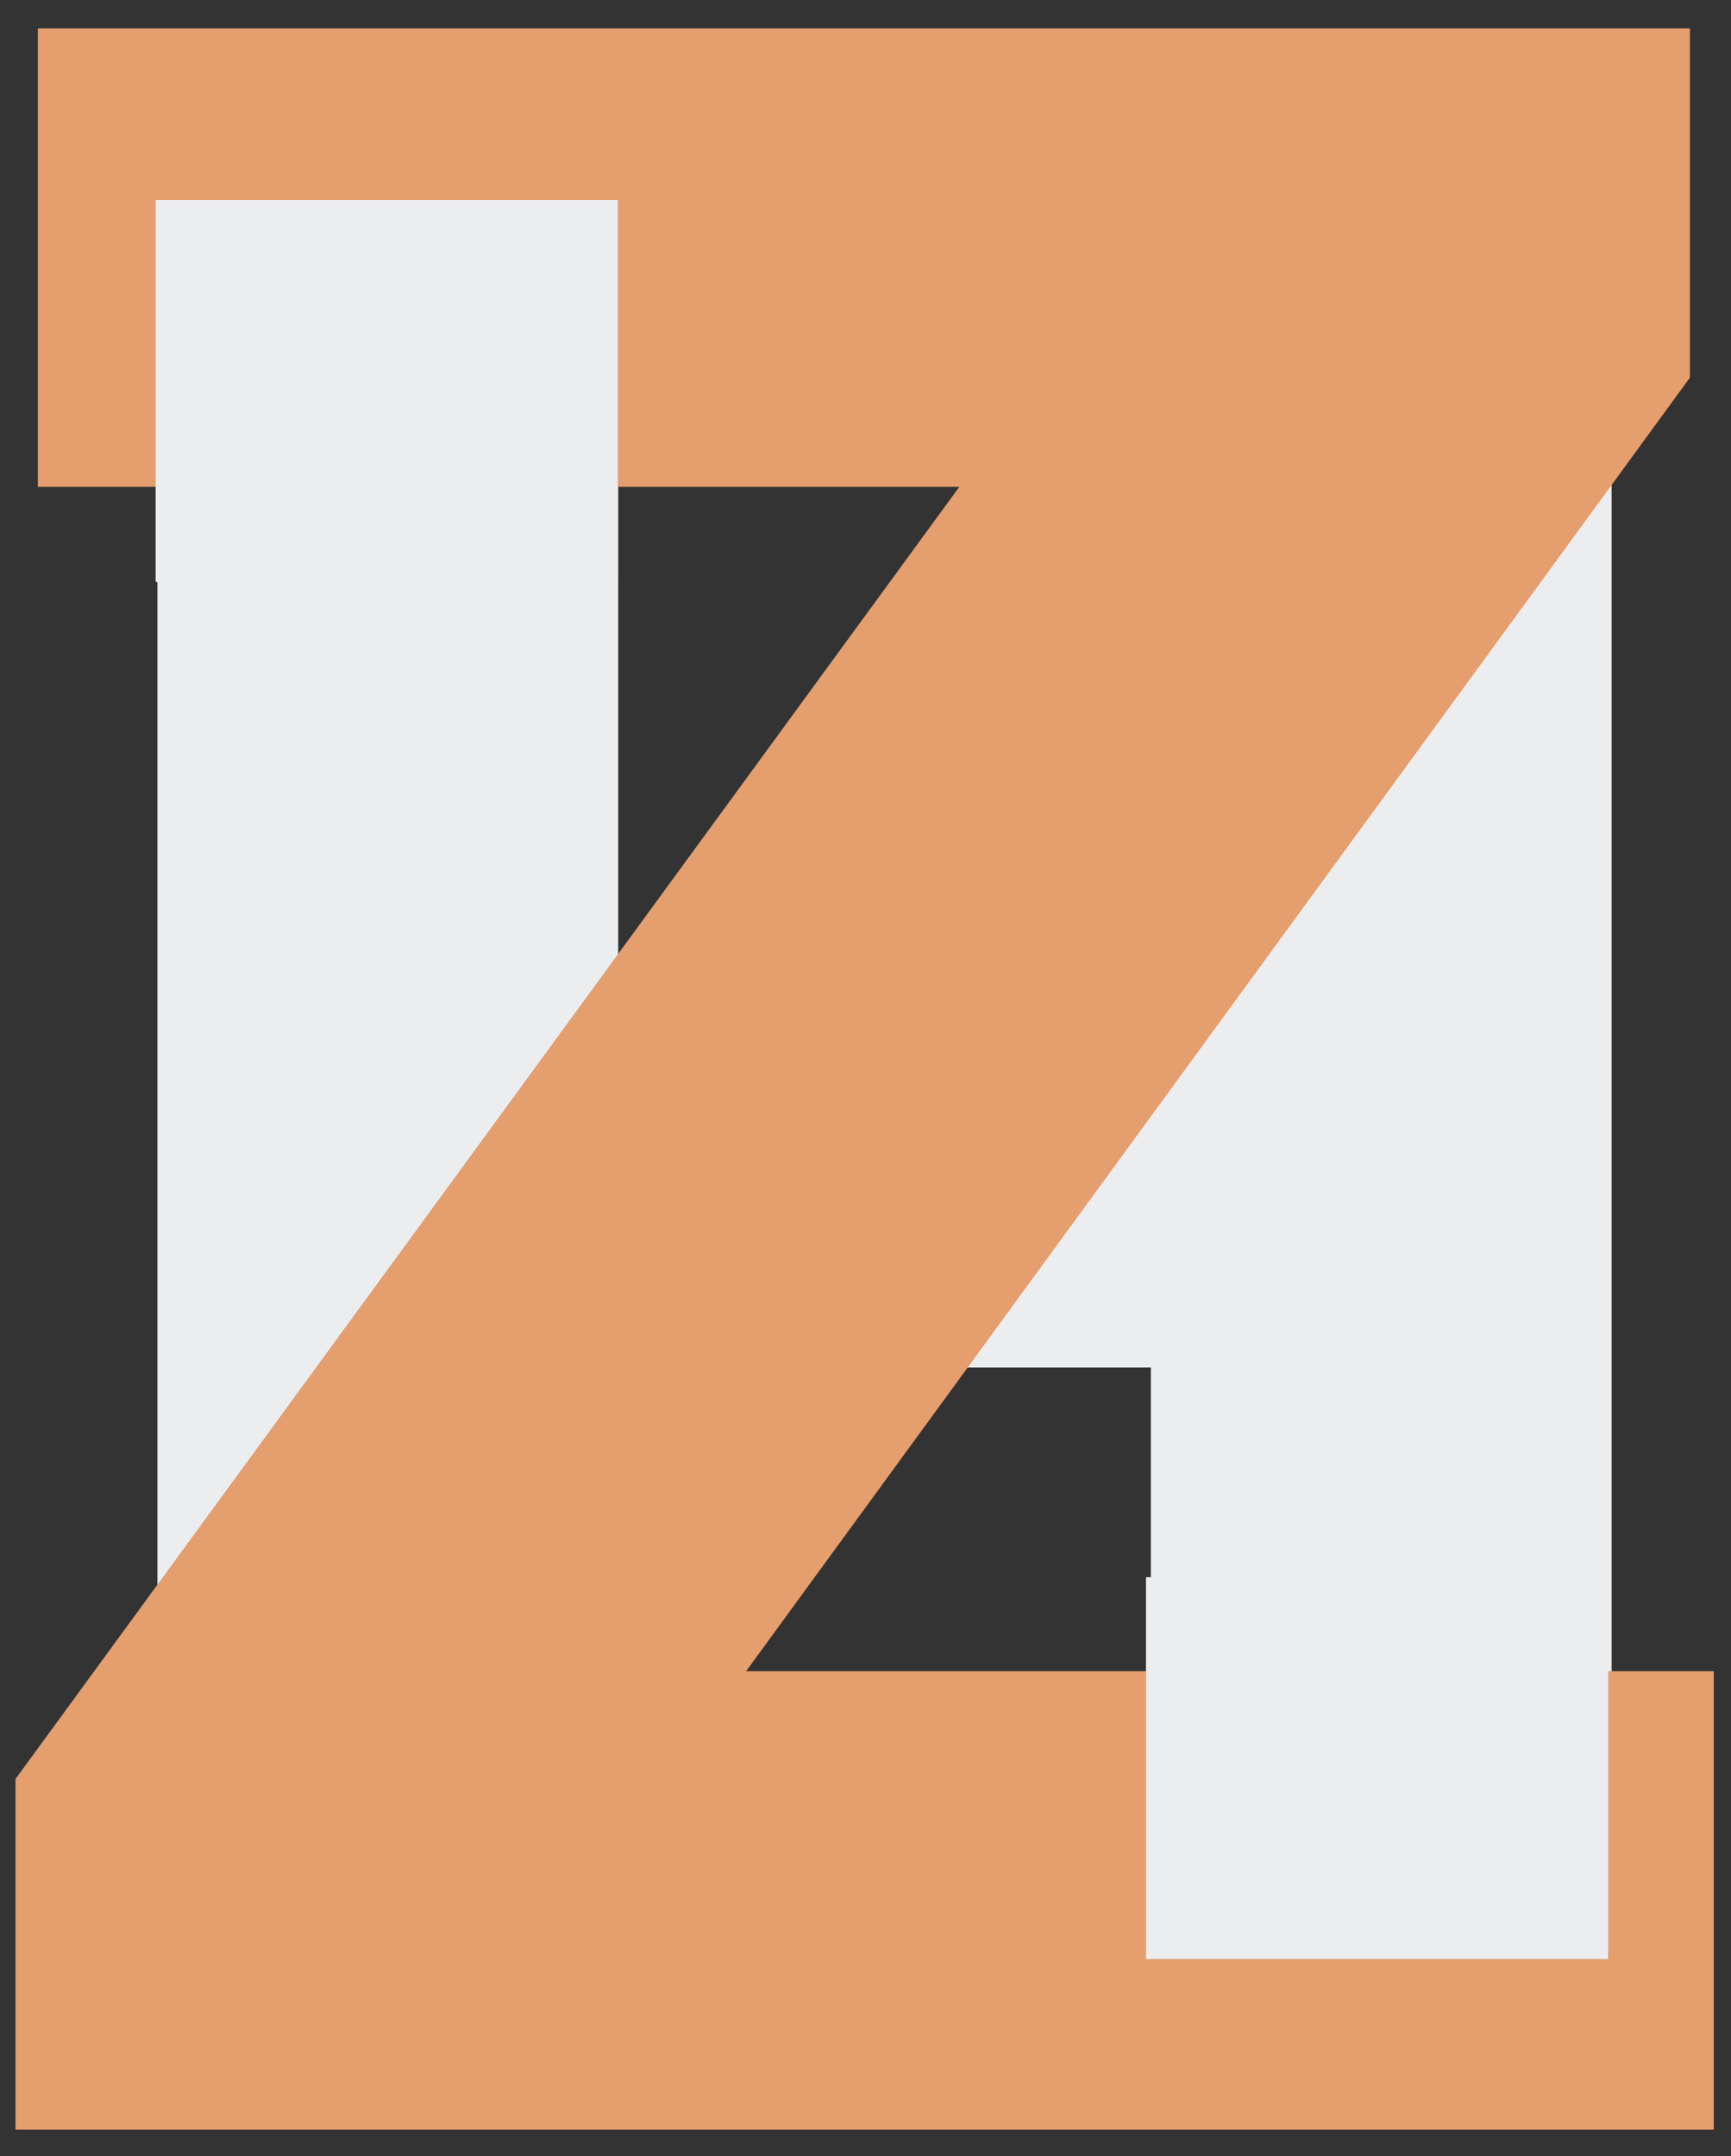
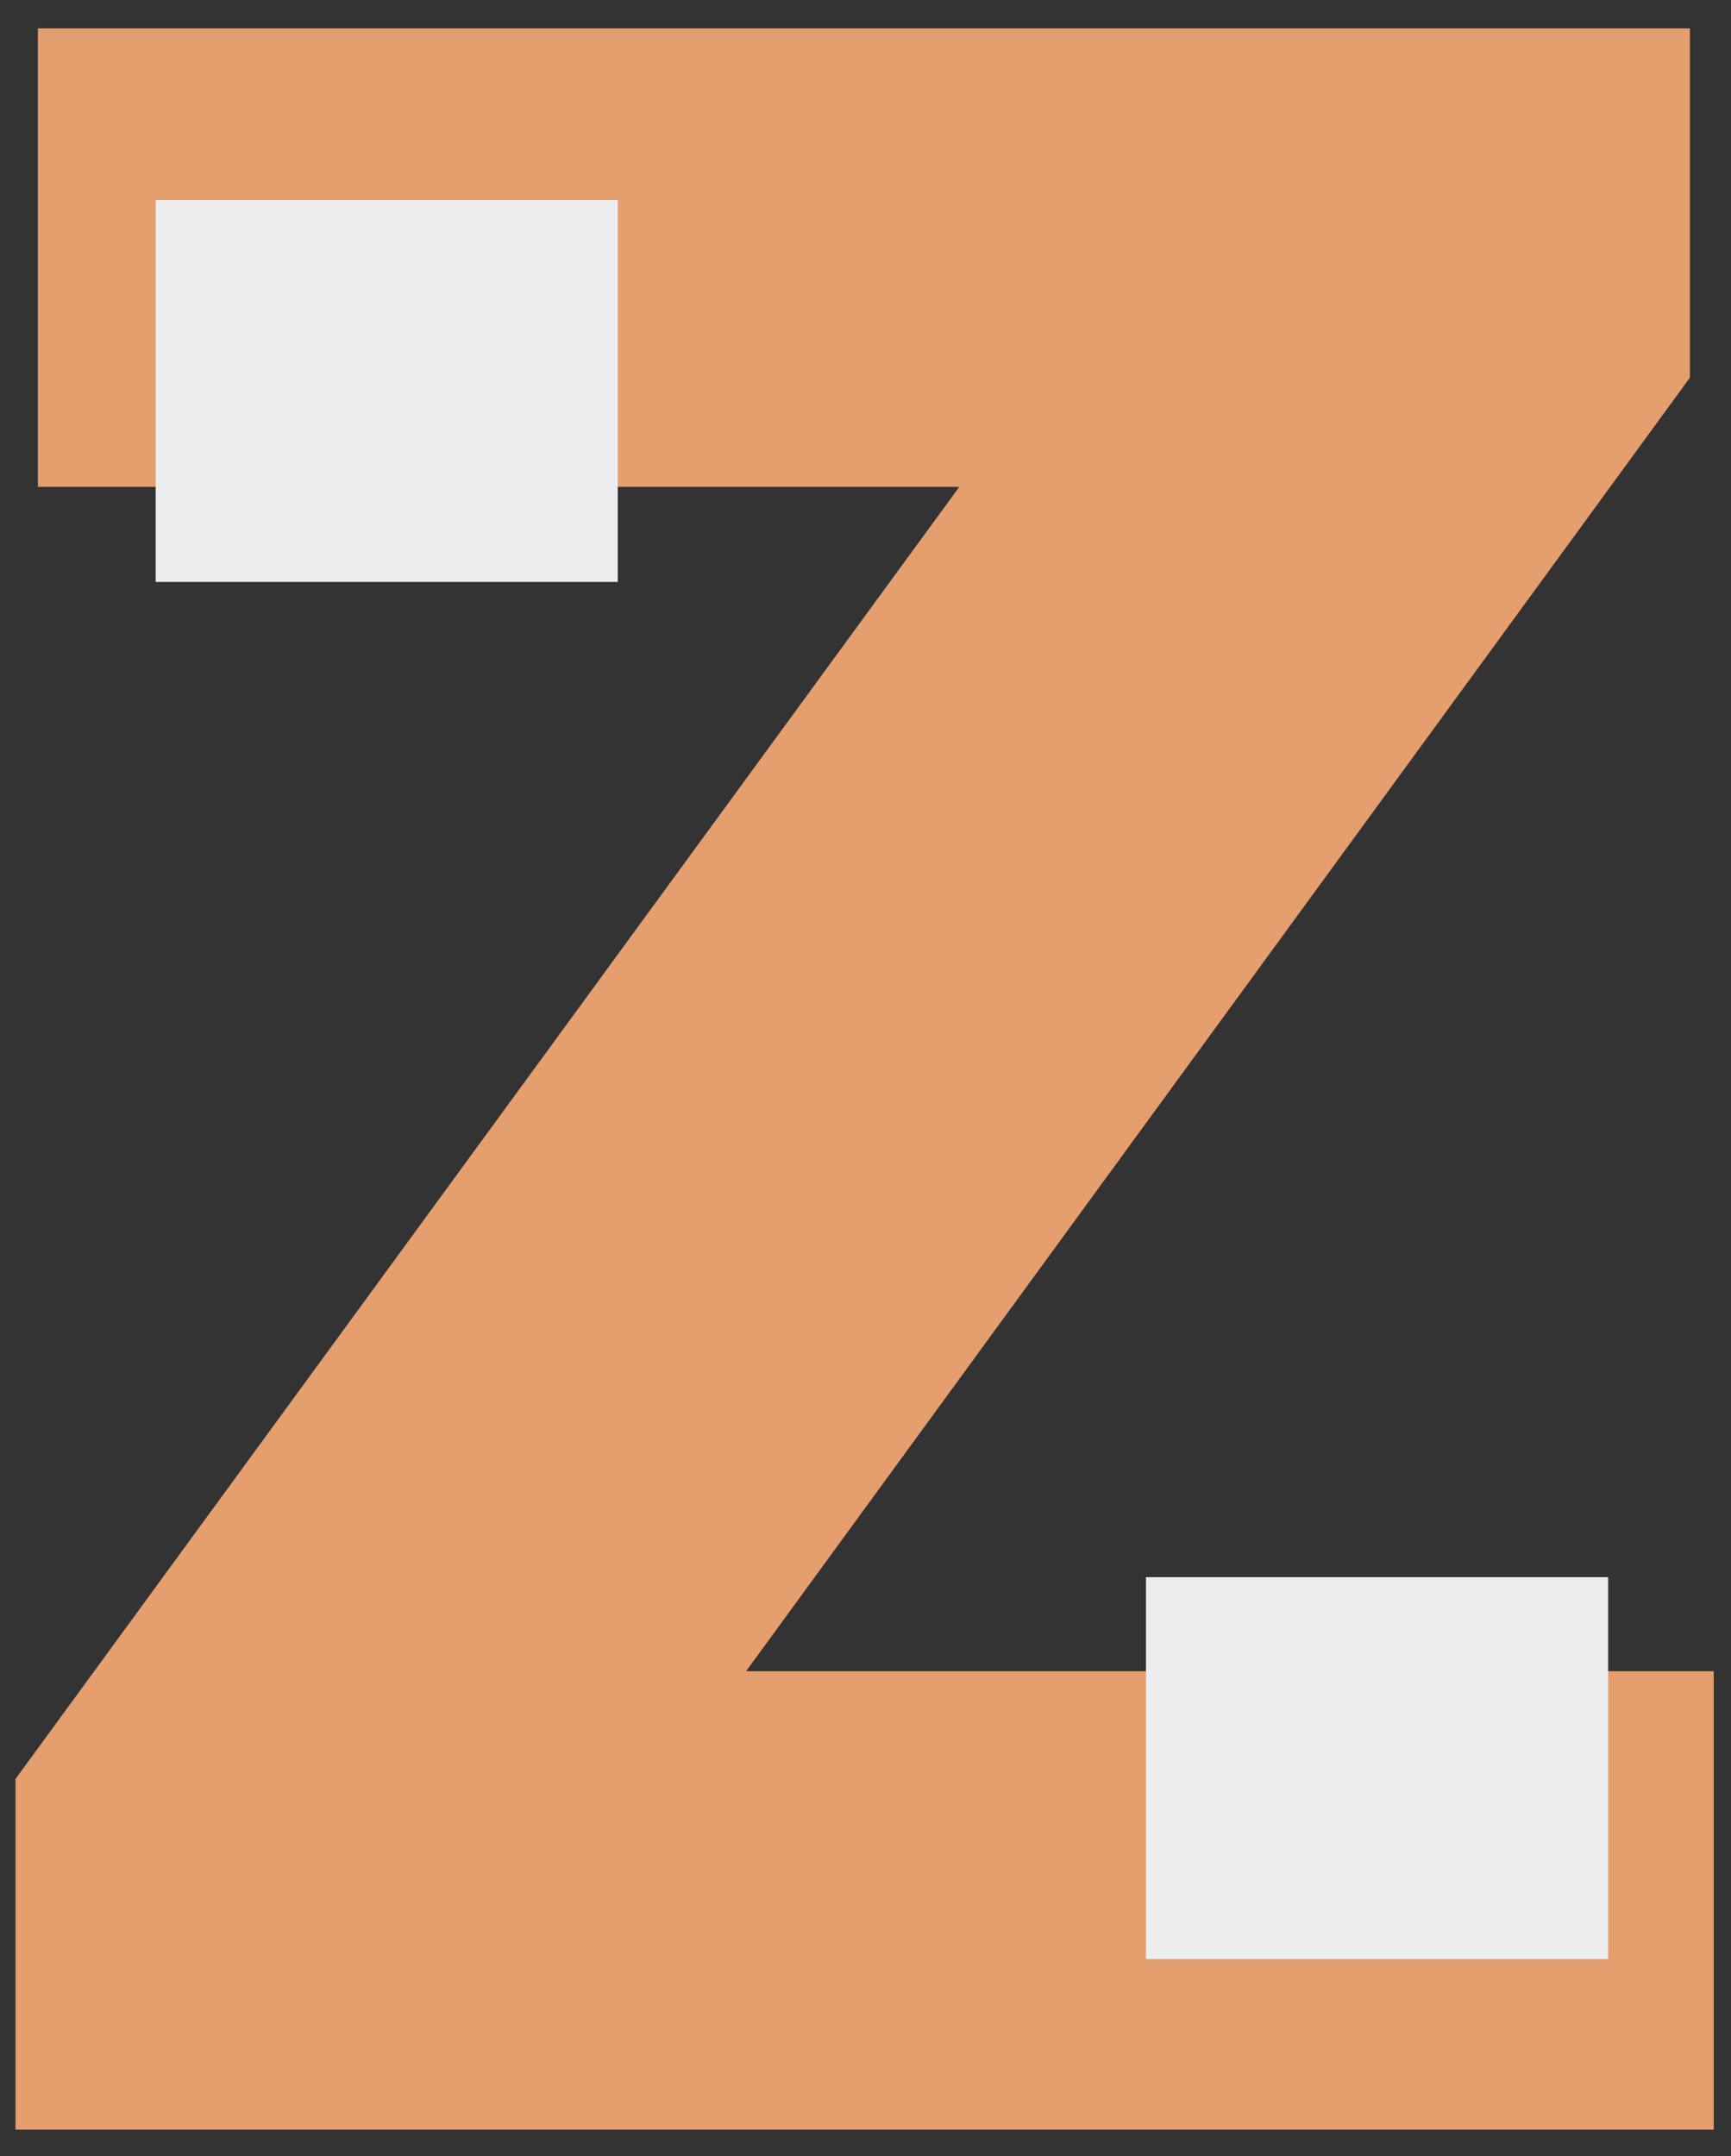
<svg xmlns="http://www.w3.org/2000/svg" width="57px" height="71px" viewBox="0 0 57 71" version="1.1">
  <rect x="0" y="0" width="57" height="71" fill="#333333" stroke="none" />
  <title>Group</title>
  <desc>Created with Sketch.</desc>
  <defs />
  <g id="Page-1" stroke="none" stroke-width="1" fill="none" fill-rule="evenodd">
    <g id="Group">
-       <polygon id="H" fill="#ECEDEF" points="53.069 66.989 37.897 66.989 37.897 45.031 20.356 45.031 20.356 66.989 5.184 66.989 5.184 13.127 20.356 13.127 20.356 33.095 37.897 33.095 37.897 13.127 53.069 13.127" />
      <polygon id="Z" fill="#E59E6D" points="56.432 70.133 0.51 70.133 0.51 58.584 31.589 16.033 1.247 16.033 1.247 0.935 55.647 0.935 55.647 12.436 24.568 55.034 56.432 55.034" />
      <polygon id="Rectangle" fill="#ECEDEF" points="5.125 6.589 20.343 6.589 20.343 19.164 5.125 19.164" />
      <polygon id="Rectangle" fill="#ECEDEF" points="37.736 51.938 52.954 51.938 52.954 64.513 37.736 64.513" />
    </g>
  </g>
</svg>